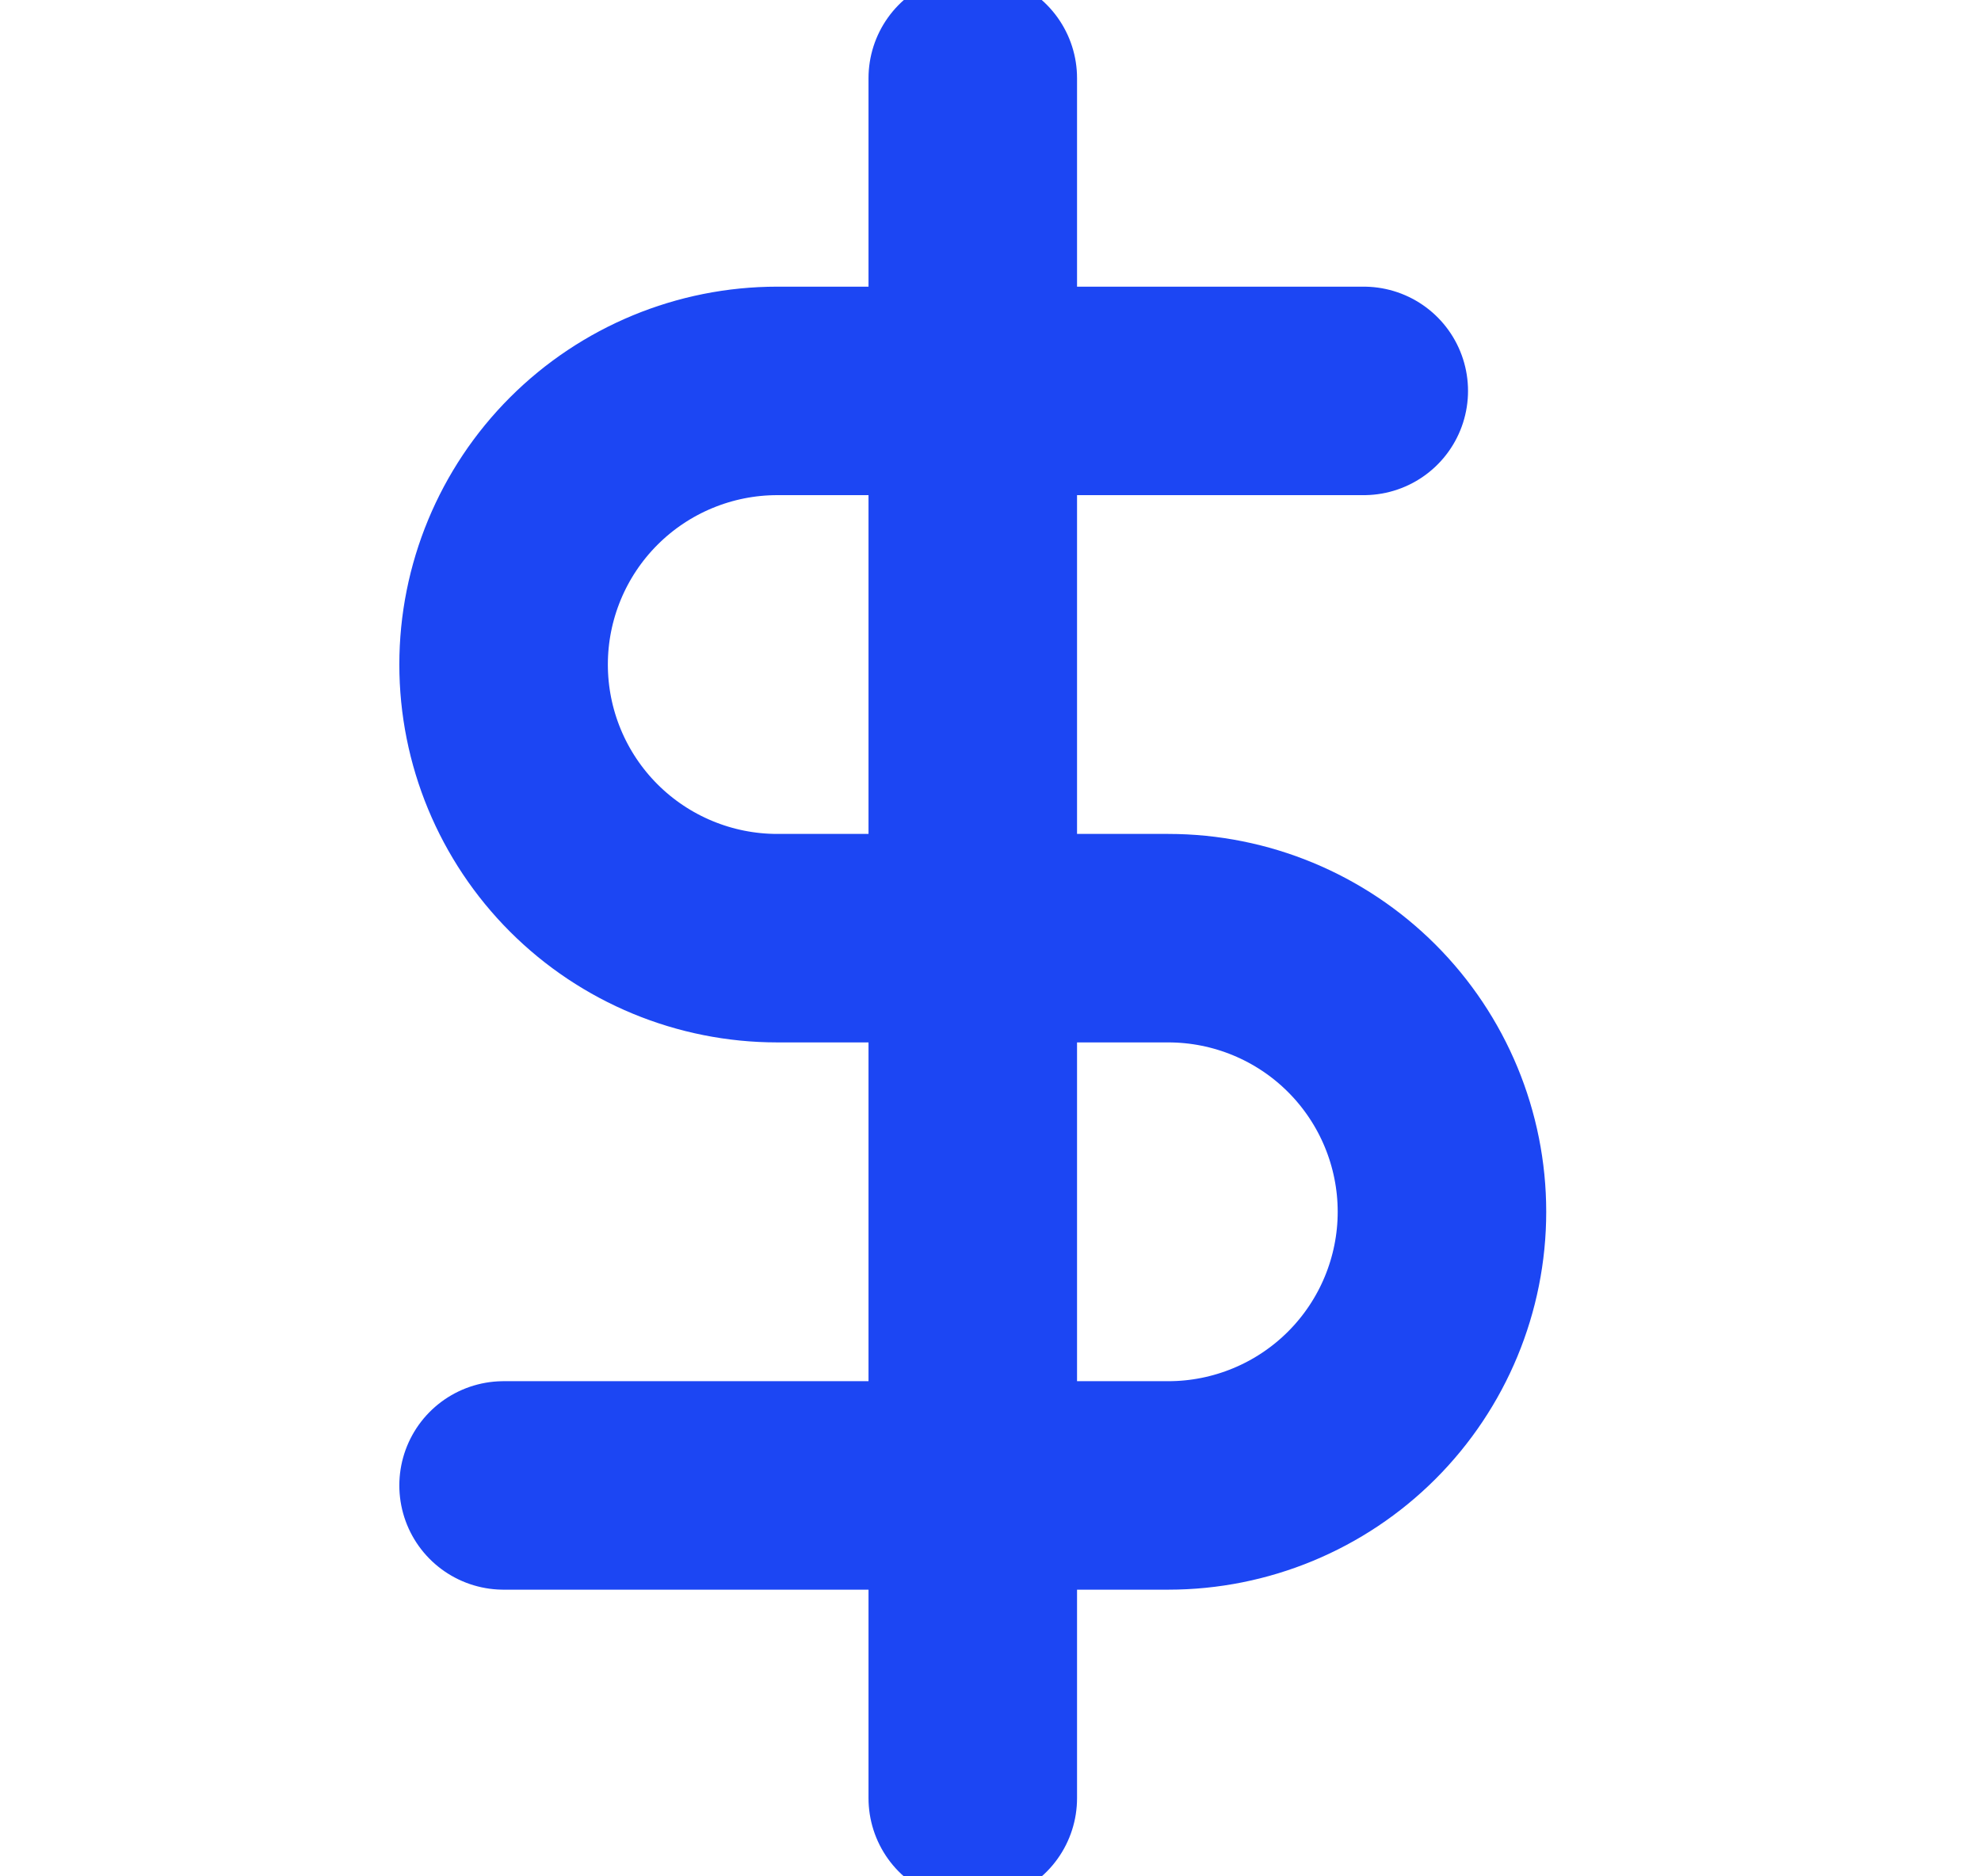
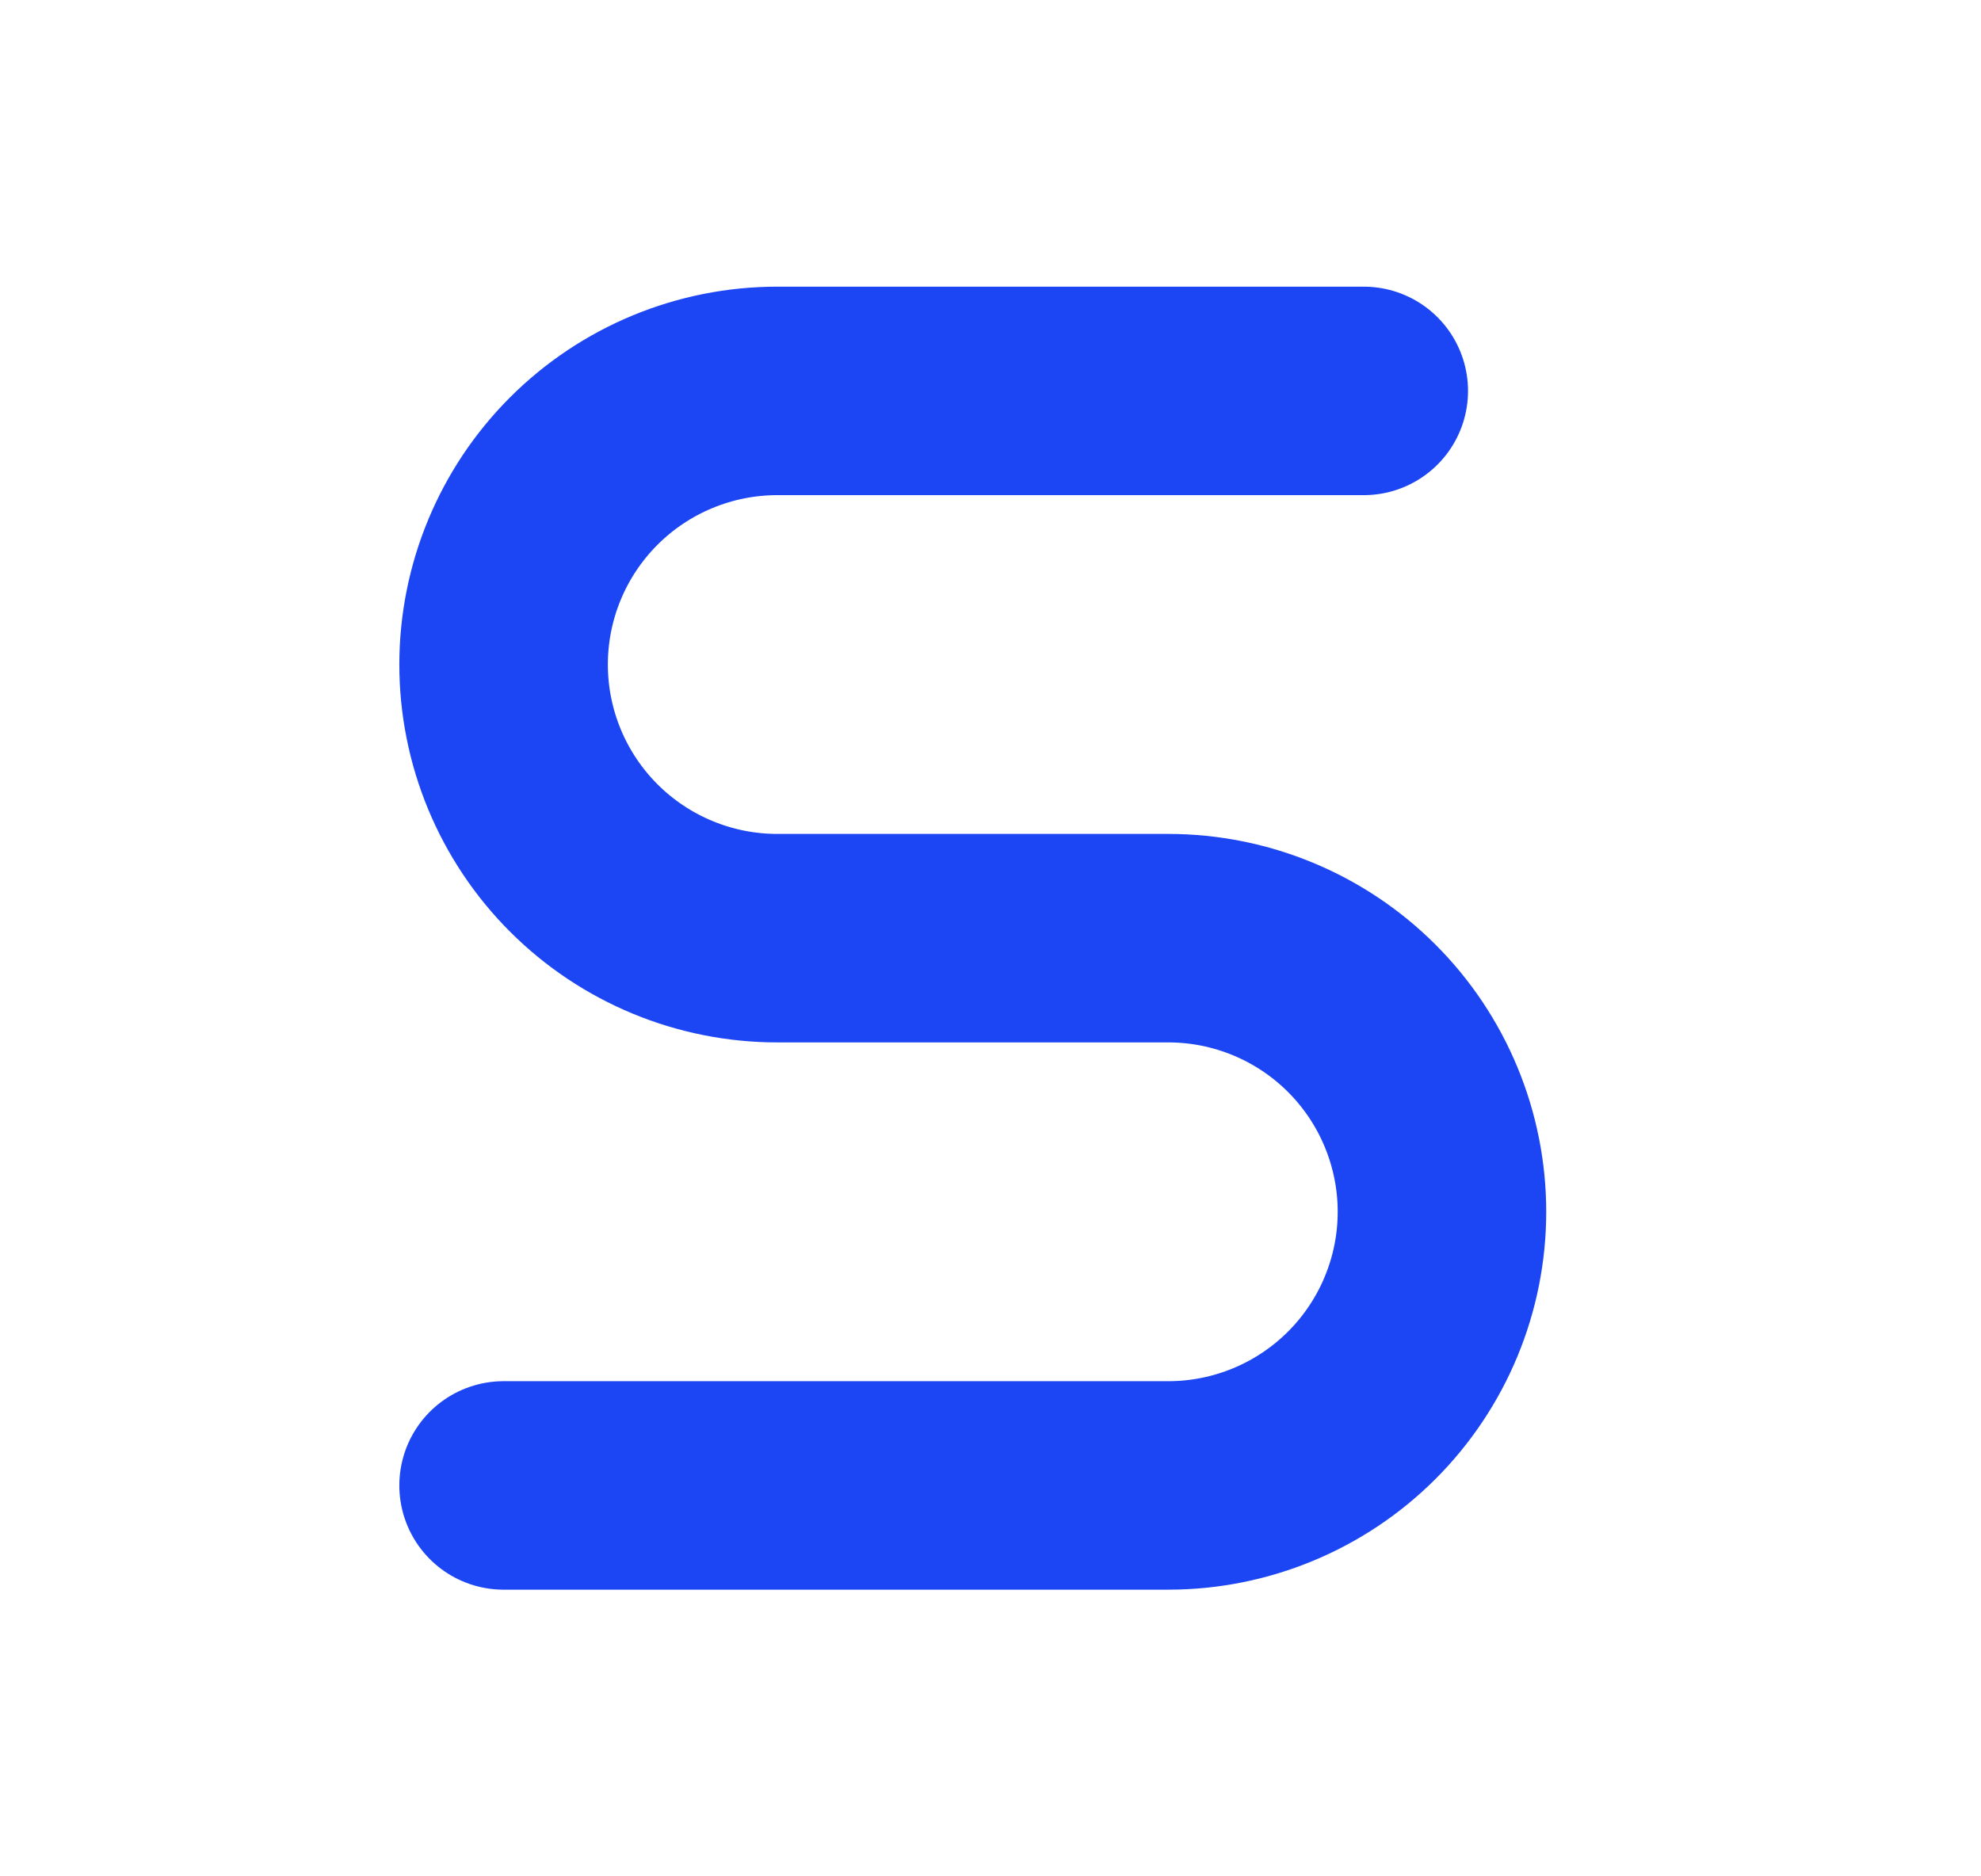
<svg xmlns="http://www.w3.org/2000/svg" width="19" height="18" viewBox="0 0 19 18" fill="none">
  <g id="Icon" clip-path="url(#clip0_433_1219)">
-     <path id="Vector" d="M9.33 0.75V17.25" stroke="#1C46F3" stroke-width="2" stroke-linecap="round" stroke-linejoin="round" />
    <path id="Vector_2" d="M13.08 3.75H7.455C6.759 3.75 6.091 4.027 5.599 4.519C5.107 5.011 4.83 5.679 4.83 6.375C4.83 7.071 5.107 7.739 5.599 8.231C6.091 8.723 6.759 9 7.455 9H11.205C11.901 9 12.569 9.277 13.061 9.769C13.553 10.261 13.83 10.929 13.83 11.625C13.83 12.321 13.553 12.989 13.061 13.481C12.569 13.973 11.901 14.25 11.205 14.25H4.83" stroke="#1C46F3" stroke-width="2" stroke-linecap="round" stroke-linejoin="round" />
  </g>
  <defs>
    <clipPath id="clip0_433_1219">
      <rect width="18" height="18" fill="white" transform="translate(0.33)" />
    </clipPath>
  </defs>
</svg>